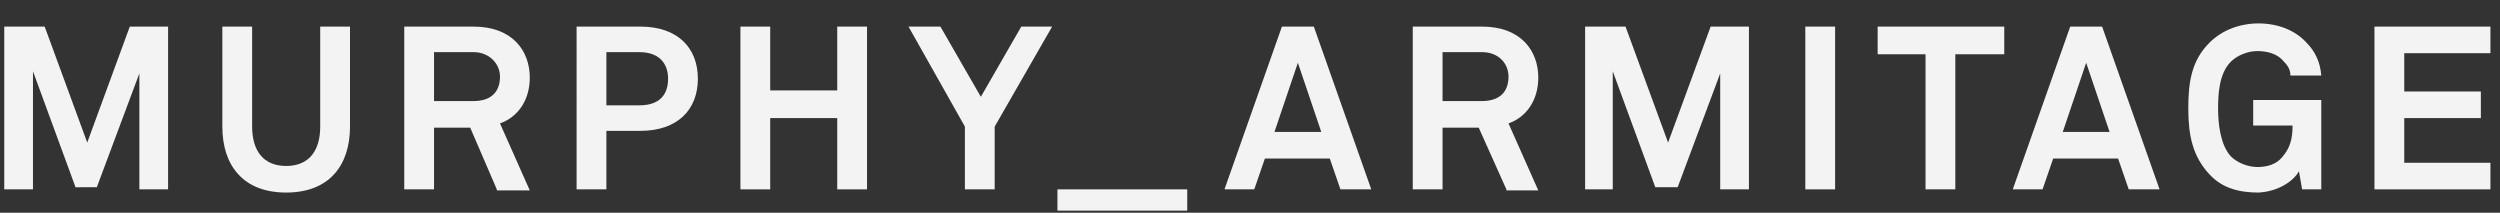
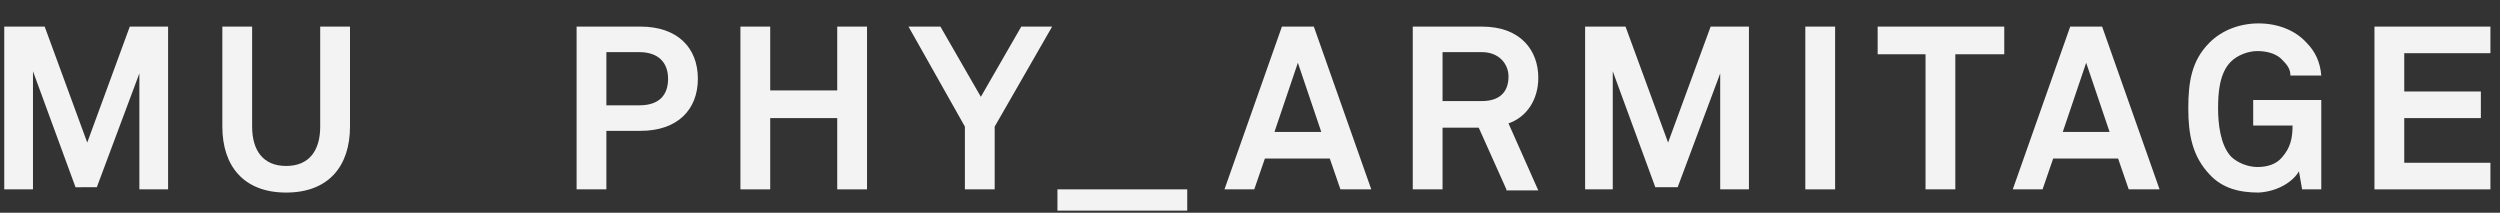
<svg xmlns="http://www.w3.org/2000/svg" version="1.1" id="Layer_1" x="0px" y="0px" viewBox="0 0 235 20" style="enable-background:new 0 0 235 20;" xml:space="preserve">
  <rect x="0" y="0" width="235" height="20" fill="#333333" stroke="none" />
  <style type="text/css">
	.st0{fill:#F3F3F3;}
</style>
  <g>
    <path class="st0" d="M13.1,17.8V6.9l-4,10.7H7.1l-4-10.9v11.1H0.4V2.5h3.8l4,10.9l4-10.9h3.6v15.3H13.1z" />
    <path class="st0" d="M26.9,18.1c-4,0-6-2.5-6-6.2V2.5h2.8v9.4c0,2.2,1,3.7,3.2,3.7s3.2-1.5,3.2-3.7V2.5h2.8v9.4   C32.9,15.6,30.9,18.1,26.9,18.1z" />
-     <path class="st0" d="M46.7,17.8L44.2,12h-3.4v5.8H38V2.5h6.5c3.7,0,5.3,2.3,5.3,4.8c0,2.1-1.1,3.7-2.8,4.3l2.8,6.3H46.7z M44.5,4.9   h-3.7v4.6h3.7c1.6,0,2.5-0.8,2.5-2.3C47,6,46,4.9,44.5,4.9z" />
    <path class="st0" d="M60.2,12.3h-3.2v5.5h-2.8V2.5h6c3.5,0,5.4,2,5.4,4.9C65.6,10.3,63.7,12.3,60.2,12.3z M60.1,4.9h-3.1v5h3.1   c1.9,0,2.7-1,2.7-2.5S61.9,4.9,60.1,4.9z" />
    <path class="st0" d="M78.7,17.8v-6.7h-6.3v6.7h-2.8V2.5h2.8v6h6.3v-6h2.8v15.3H78.7z" />
    <path class="st0" d="M93.5,11.9v5.9h-2.8v-5.9l-5.3-9.4h3l3.8,6.6L96,2.5h2.9L93.5,11.9z" />
    <path class="st0" d="M99.4,19.8v-2h12.2v2H99.4z" />
    <path class="st0" d="M126,17.8l-1-2.9h-6.1l-1,2.9h-2.8l5.4-15.3h3l5.4,15.3H126z M122,5.9l-2.2,6.5h4.4L122,5.9z" />
    <path class="st0" d="M141.6,17.8L139,12h-3.4v5.8h-2.8V2.5h6.5c3.7,0,5.3,2.3,5.3,4.8c0,2.1-1.1,3.7-2.8,4.3l2.8,6.3H141.6z    M139.3,4.9h-3.7v4.6h3.7c1.6,0,2.5-0.8,2.5-2.3C141.8,6,140.9,4.9,139.3,4.9z" />
    <path class="st0" d="M161.7,17.8V6.9l-4,10.7h-2.1l-4-10.9v11.1H149V2.5h3.8l4,10.9l4-10.9h3.6v15.3H161.7z" />
    <path class="st0" d="M169.7,17.8V2.5h2.8v15.3H169.7z" />
    <path class="st0" d="M183.8,5.1v12.7H181V5.1h-4.5V2.5h11.9v2.6H183.8z" />
    <path class="st0" d="M200.1,17.8l-1-2.9H193l-1,2.9h-2.8l5.4-15.3h3l5.4,15.3H200.1z M196.1,5.9l-2.2,6.5h4.4L196.1,5.9z" />
    <path class="st0" d="M216.4,17.8l-0.3-1.7c-0.5,0.9-1.9,1.9-3.8,2c-1.8,0-3.4-0.4-4.6-1.7c-1.6-1.7-2-3.7-2-6.2s0.3-4.5,2-6.2   c1.2-1.2,2.9-1.8,4.6-1.8c1.9,0,3.5,0.7,4.5,1.8c0.8,0.8,1.3,1.8,1.4,3.1h-2.9c0-0.6-0.3-1-0.7-1.4c-0.5-0.6-1.4-0.9-2.4-0.9   c-0.9,0-1.9,0.4-2.5,1c-1.1,1.1-1.2,3-1.2,4.4s0.2,3.4,1.2,4.5c0.6,0.6,1.6,1,2.5,1c1,0,1.8-0.3,2.3-0.9c0.8-0.9,1-1.8,1-3h-3.7   V9.4h6.4v8.4H216.4z" />
    <path class="st0" d="M223.2,17.8V2.5h10.9V5H226v3.6h7.2v2.5H226v4.2h8.1v2.5H223.2z" />
  </g>
</svg>